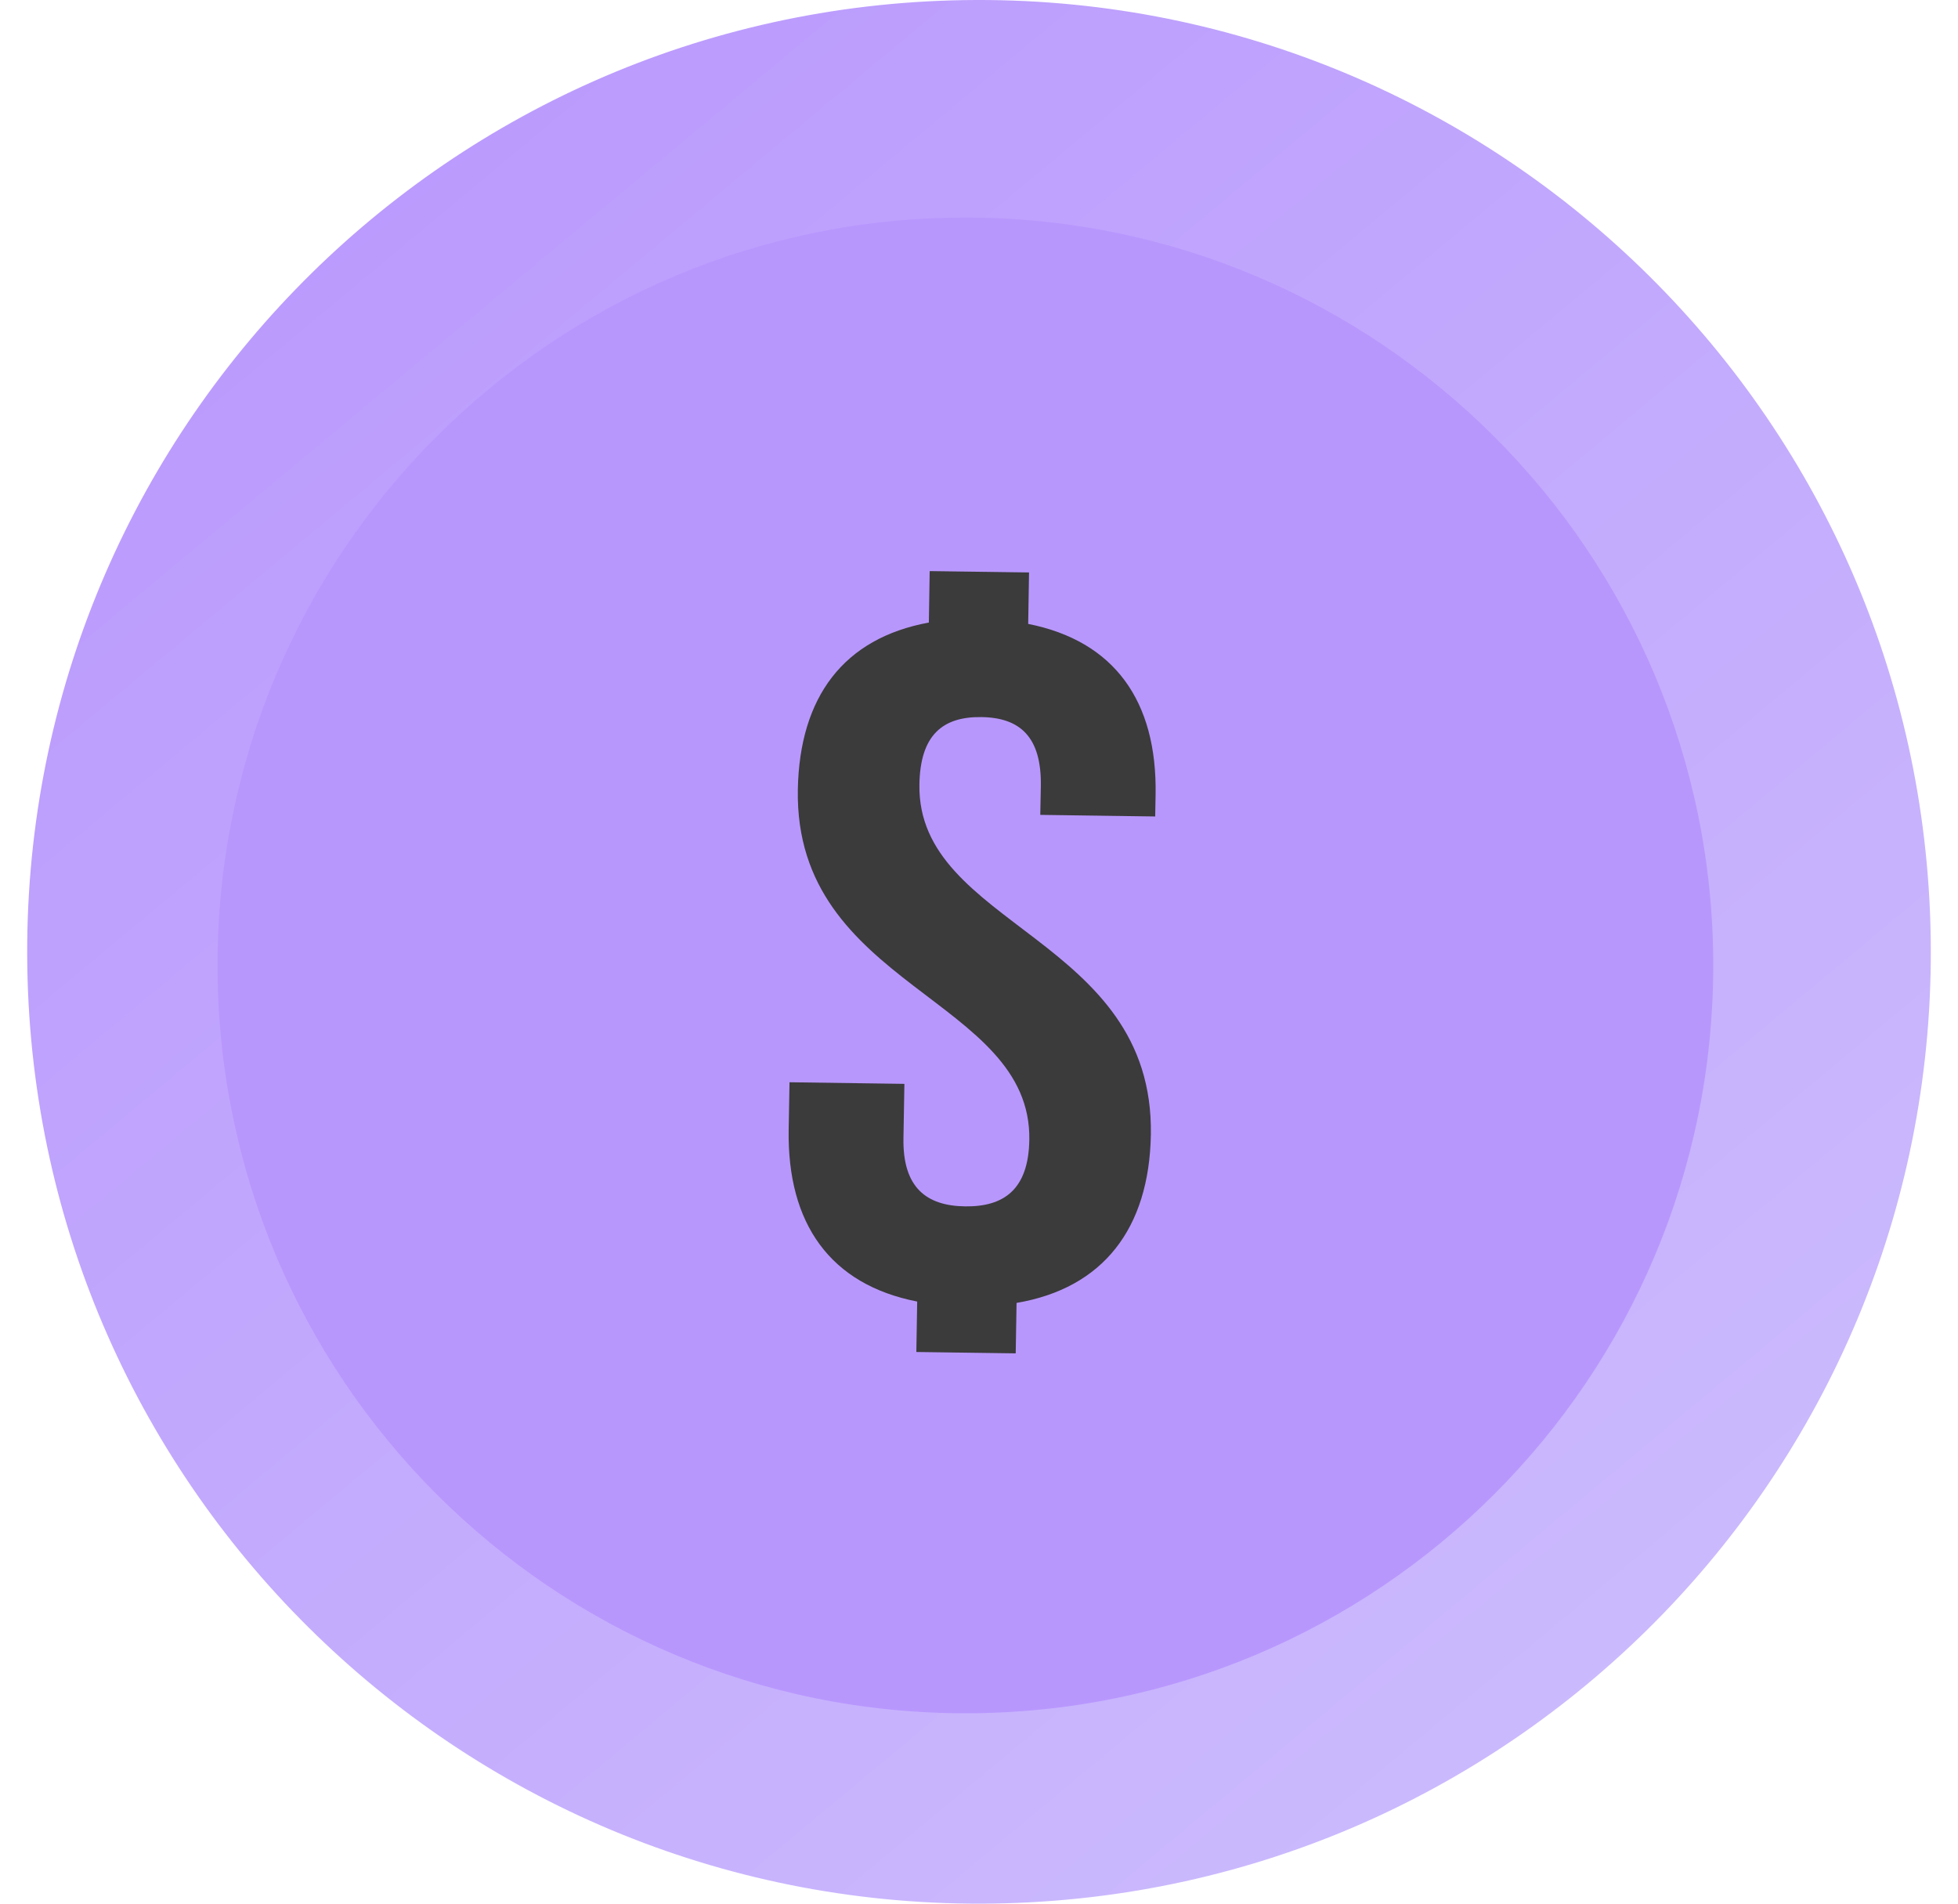
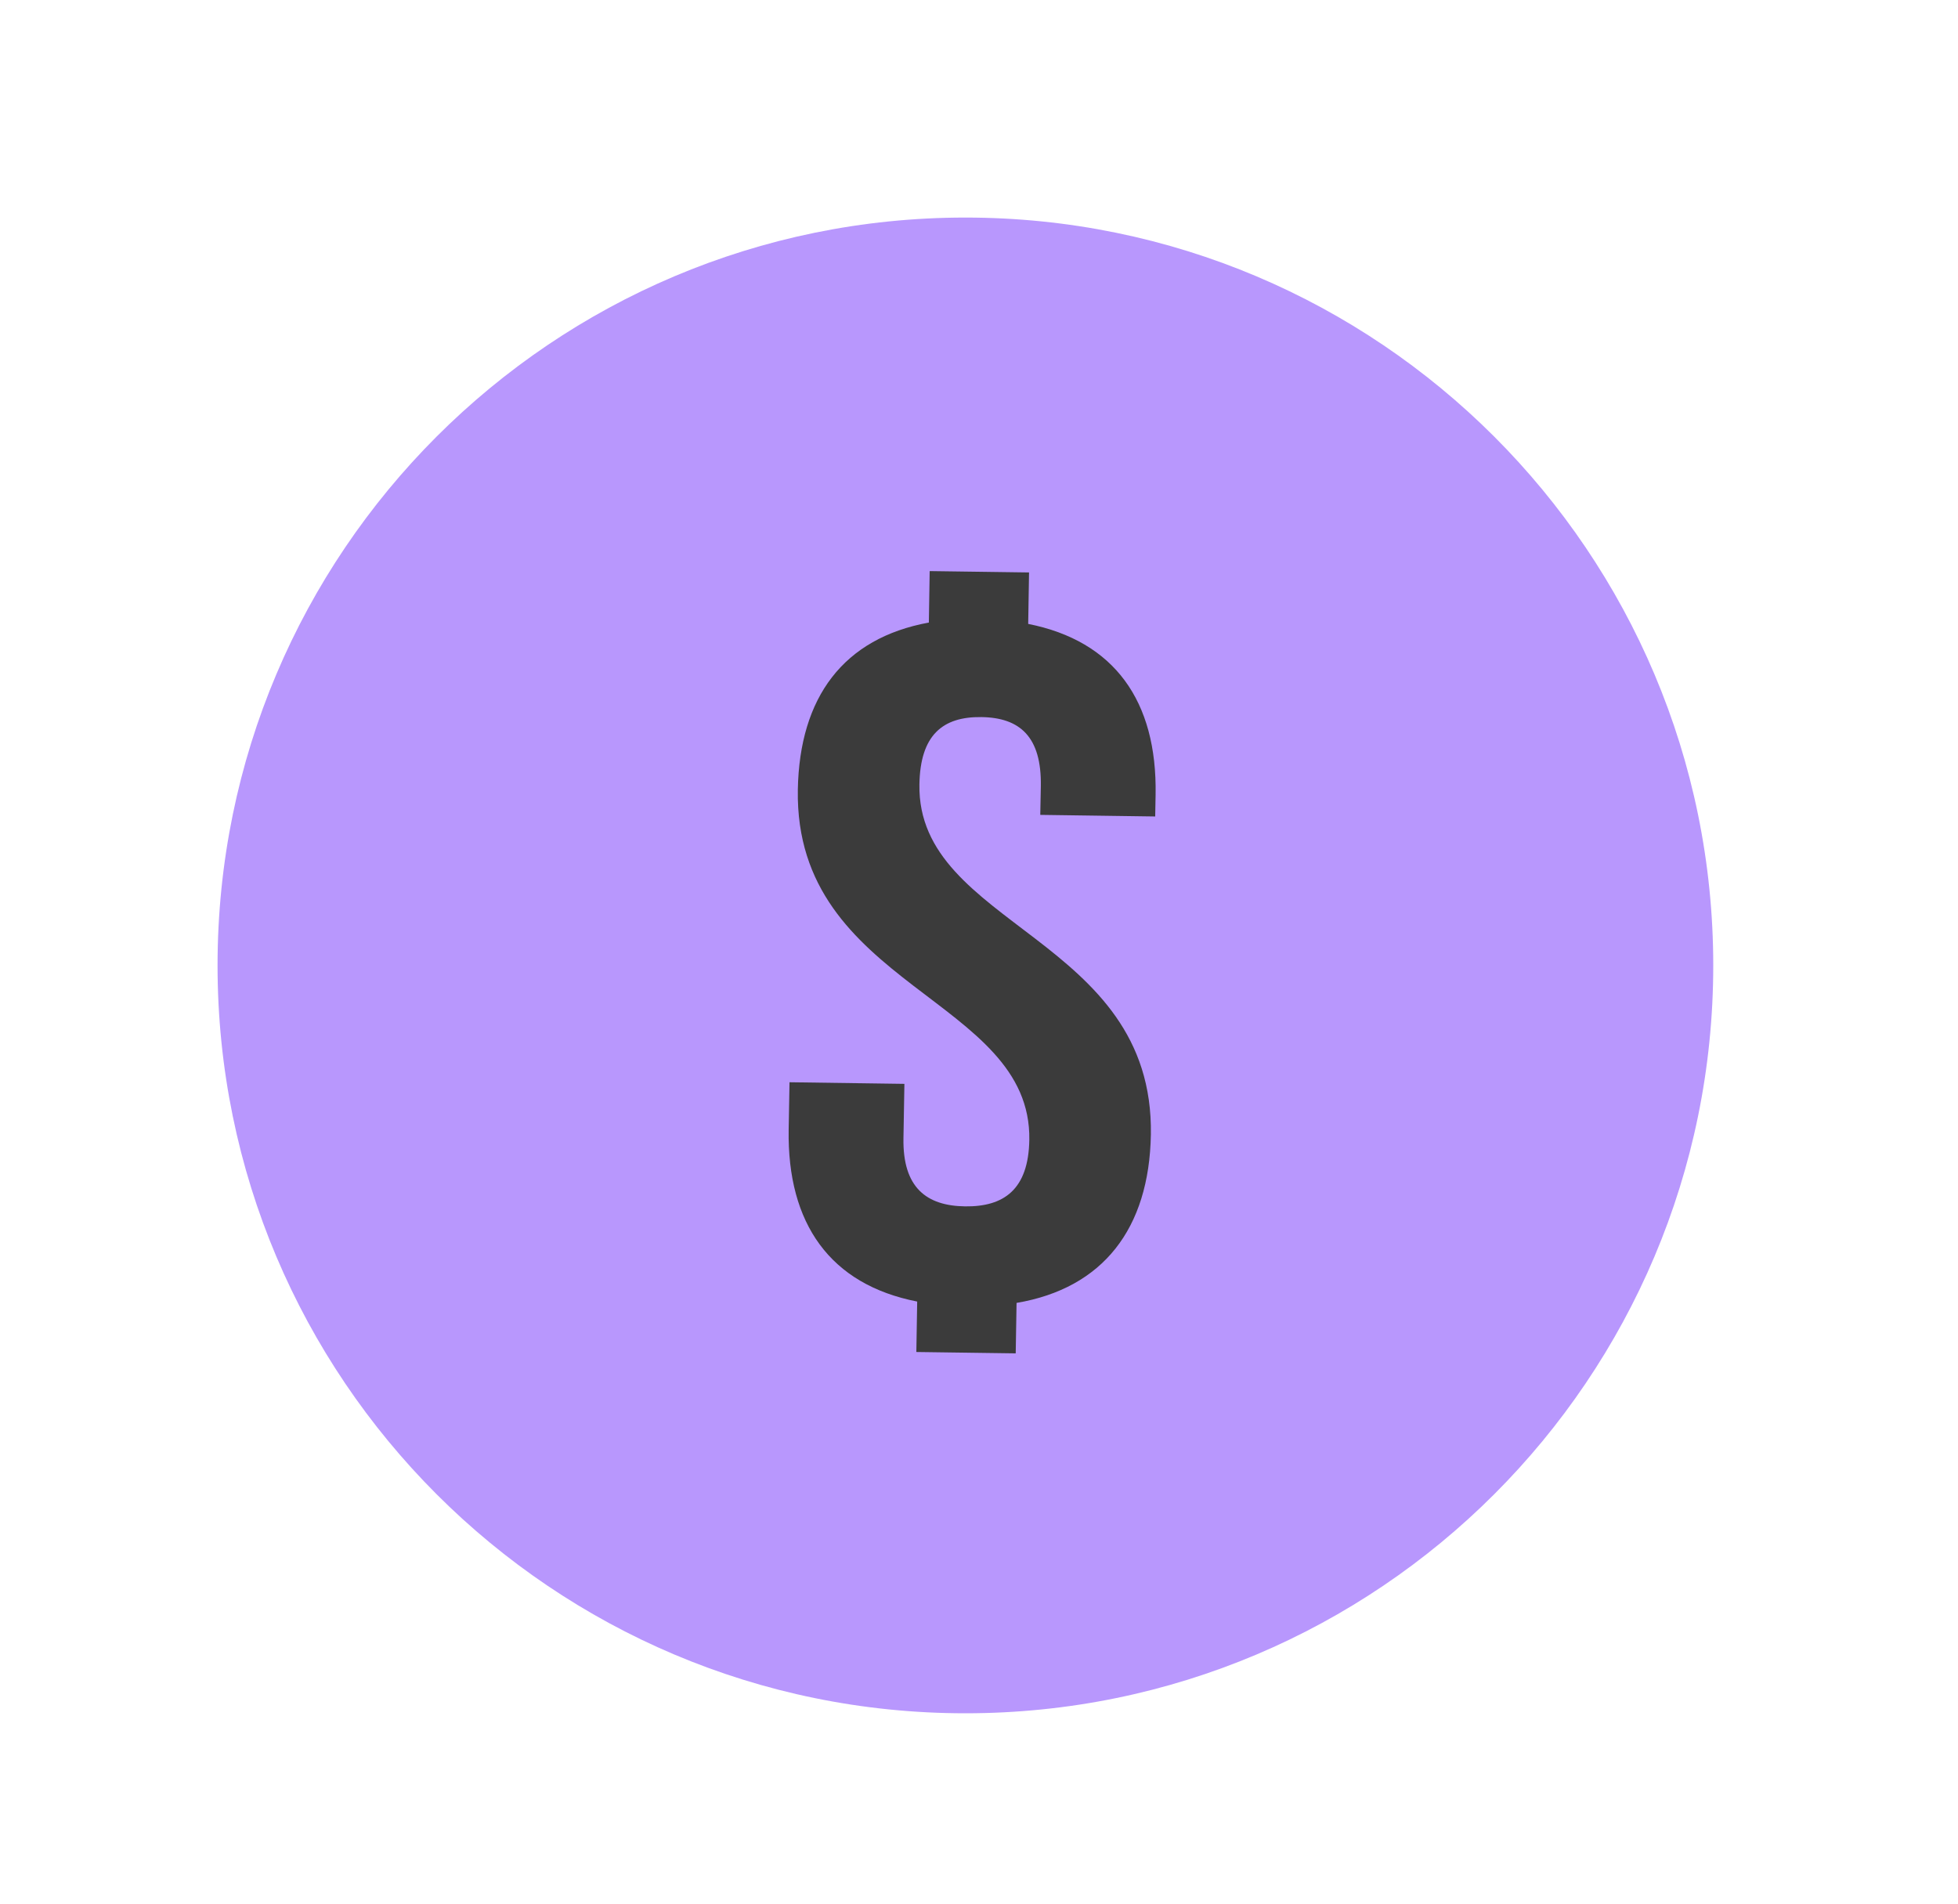
<svg xmlns="http://www.w3.org/2000/svg" width="72" height="70" viewBox="0 0 72 70" fill="none">
-   <path d="M70.996 34.46C70.699 15.13 54.783 -0.292 35.46 0.004C16.13 0.301 0.708 16.216 1.004 35.54C1.301 54.87 17.216 70.292 36.54 69.996C55.87 69.7 71.299 53.791 70.996 34.46Z" fill="url(#paint0_linear_47_2382)" />
  <path d="M35.5 63C20.312 63 8 50.688 8 35.5C8 20.312 20.312 8 35.5 8C50.688 8 63 20.312 63 35.5C63 50.688 50.688 63 35.5 63Z" fill="#B897FD" />
  <path d="M34.156 22.892L34.186 21L37.84 21.05L37.809 22.942C40.968 23.568 42.555 25.77 42.494 29.224L42.479 30.023L38.253 29.964L38.274 28.909C38.304 27.09 37.503 26.387 36.084 26.368C34.666 26.35 33.839 27.026 33.809 28.845C33.717 34.08 42.443 34.455 42.32 41.724C42.259 45.178 40.56 47.371 37.381 47.91L37.35 49.765L33.696 49.715L33.727 47.86C30.527 47.234 28.945 44.995 29.001 41.541L29.032 39.796L33.257 39.855L33.222 41.856C33.191 43.675 34.074 44.342 35.492 44.36C36.916 44.378 37.819 43.739 37.85 41.92C37.942 36.684 29.216 36.31 29.338 29.041C29.399 25.628 31.022 23.467 34.156 22.892Z" fill="#3B3B3B" />
  <defs>
    <linearGradient id="paint0_linear_47_2382" x1="15.121" y1="-5.26542e-07" x2="72.85" y2="69.276" gradientUnits="userSpaceOnUse">
      <stop stop-color="#BA99FD" />
      <stop offset="1" stop-color="#CEC0FD" />
    </linearGradient>
  </defs>
</svg>